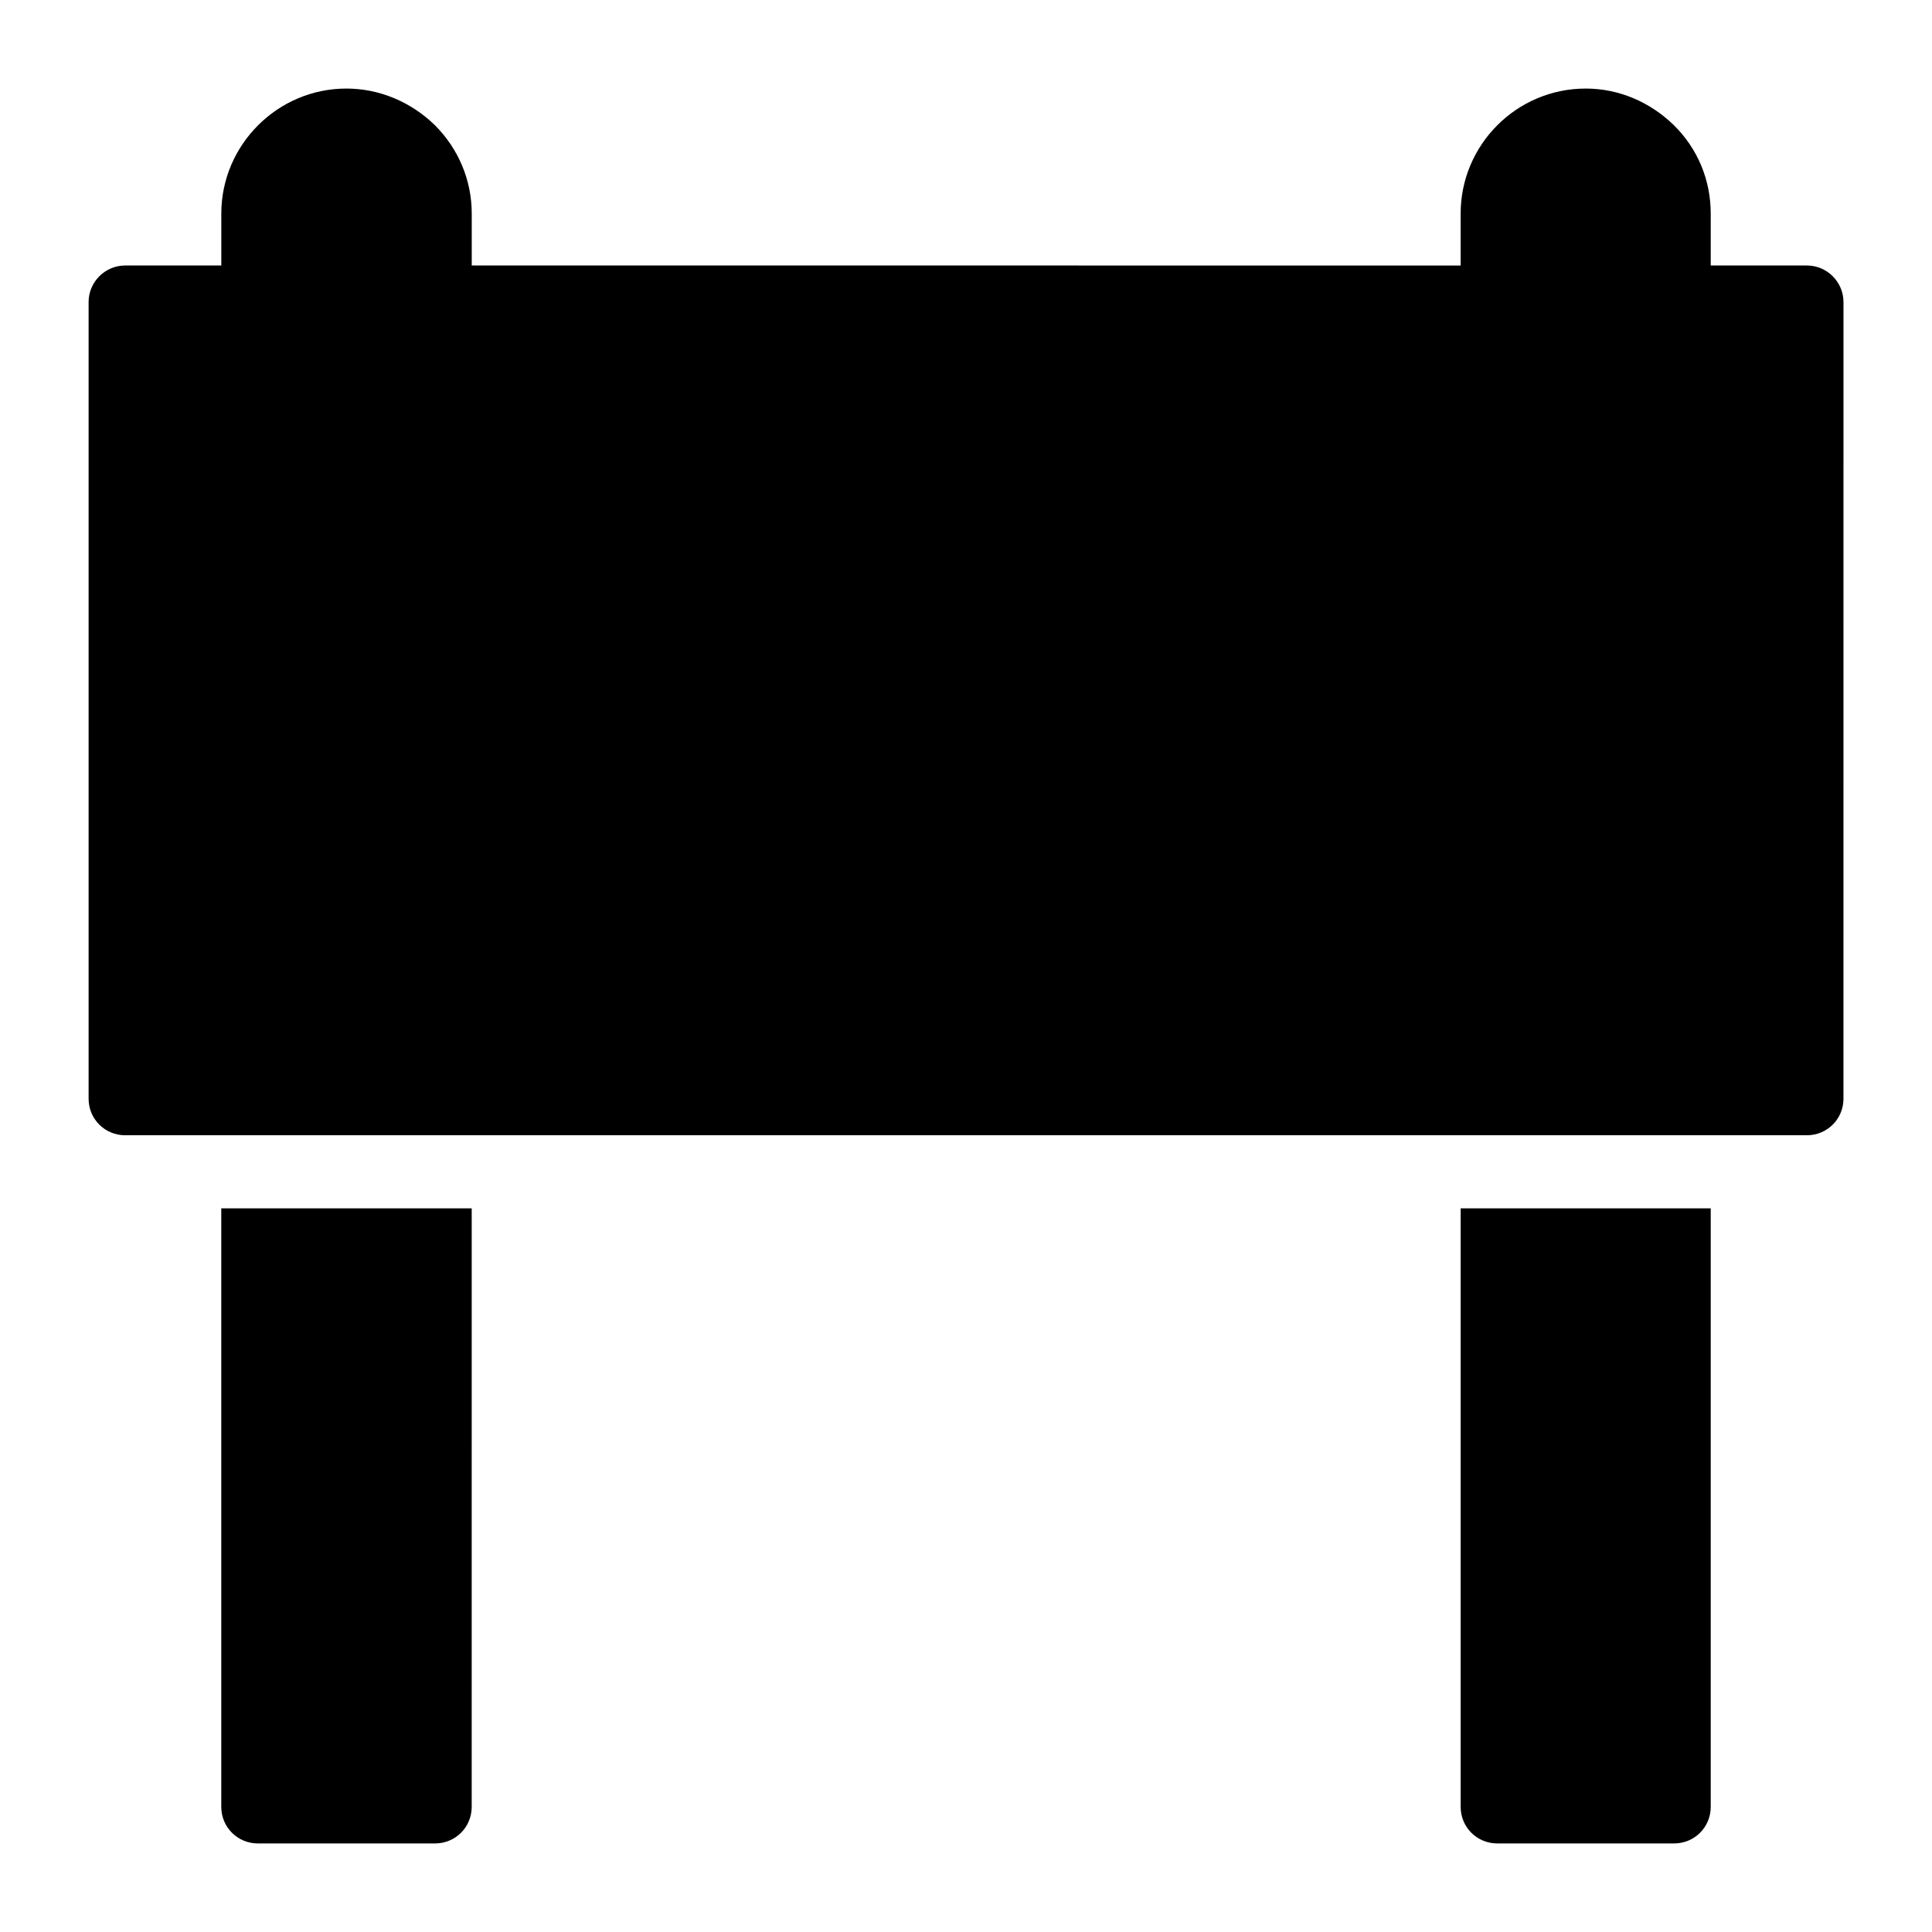
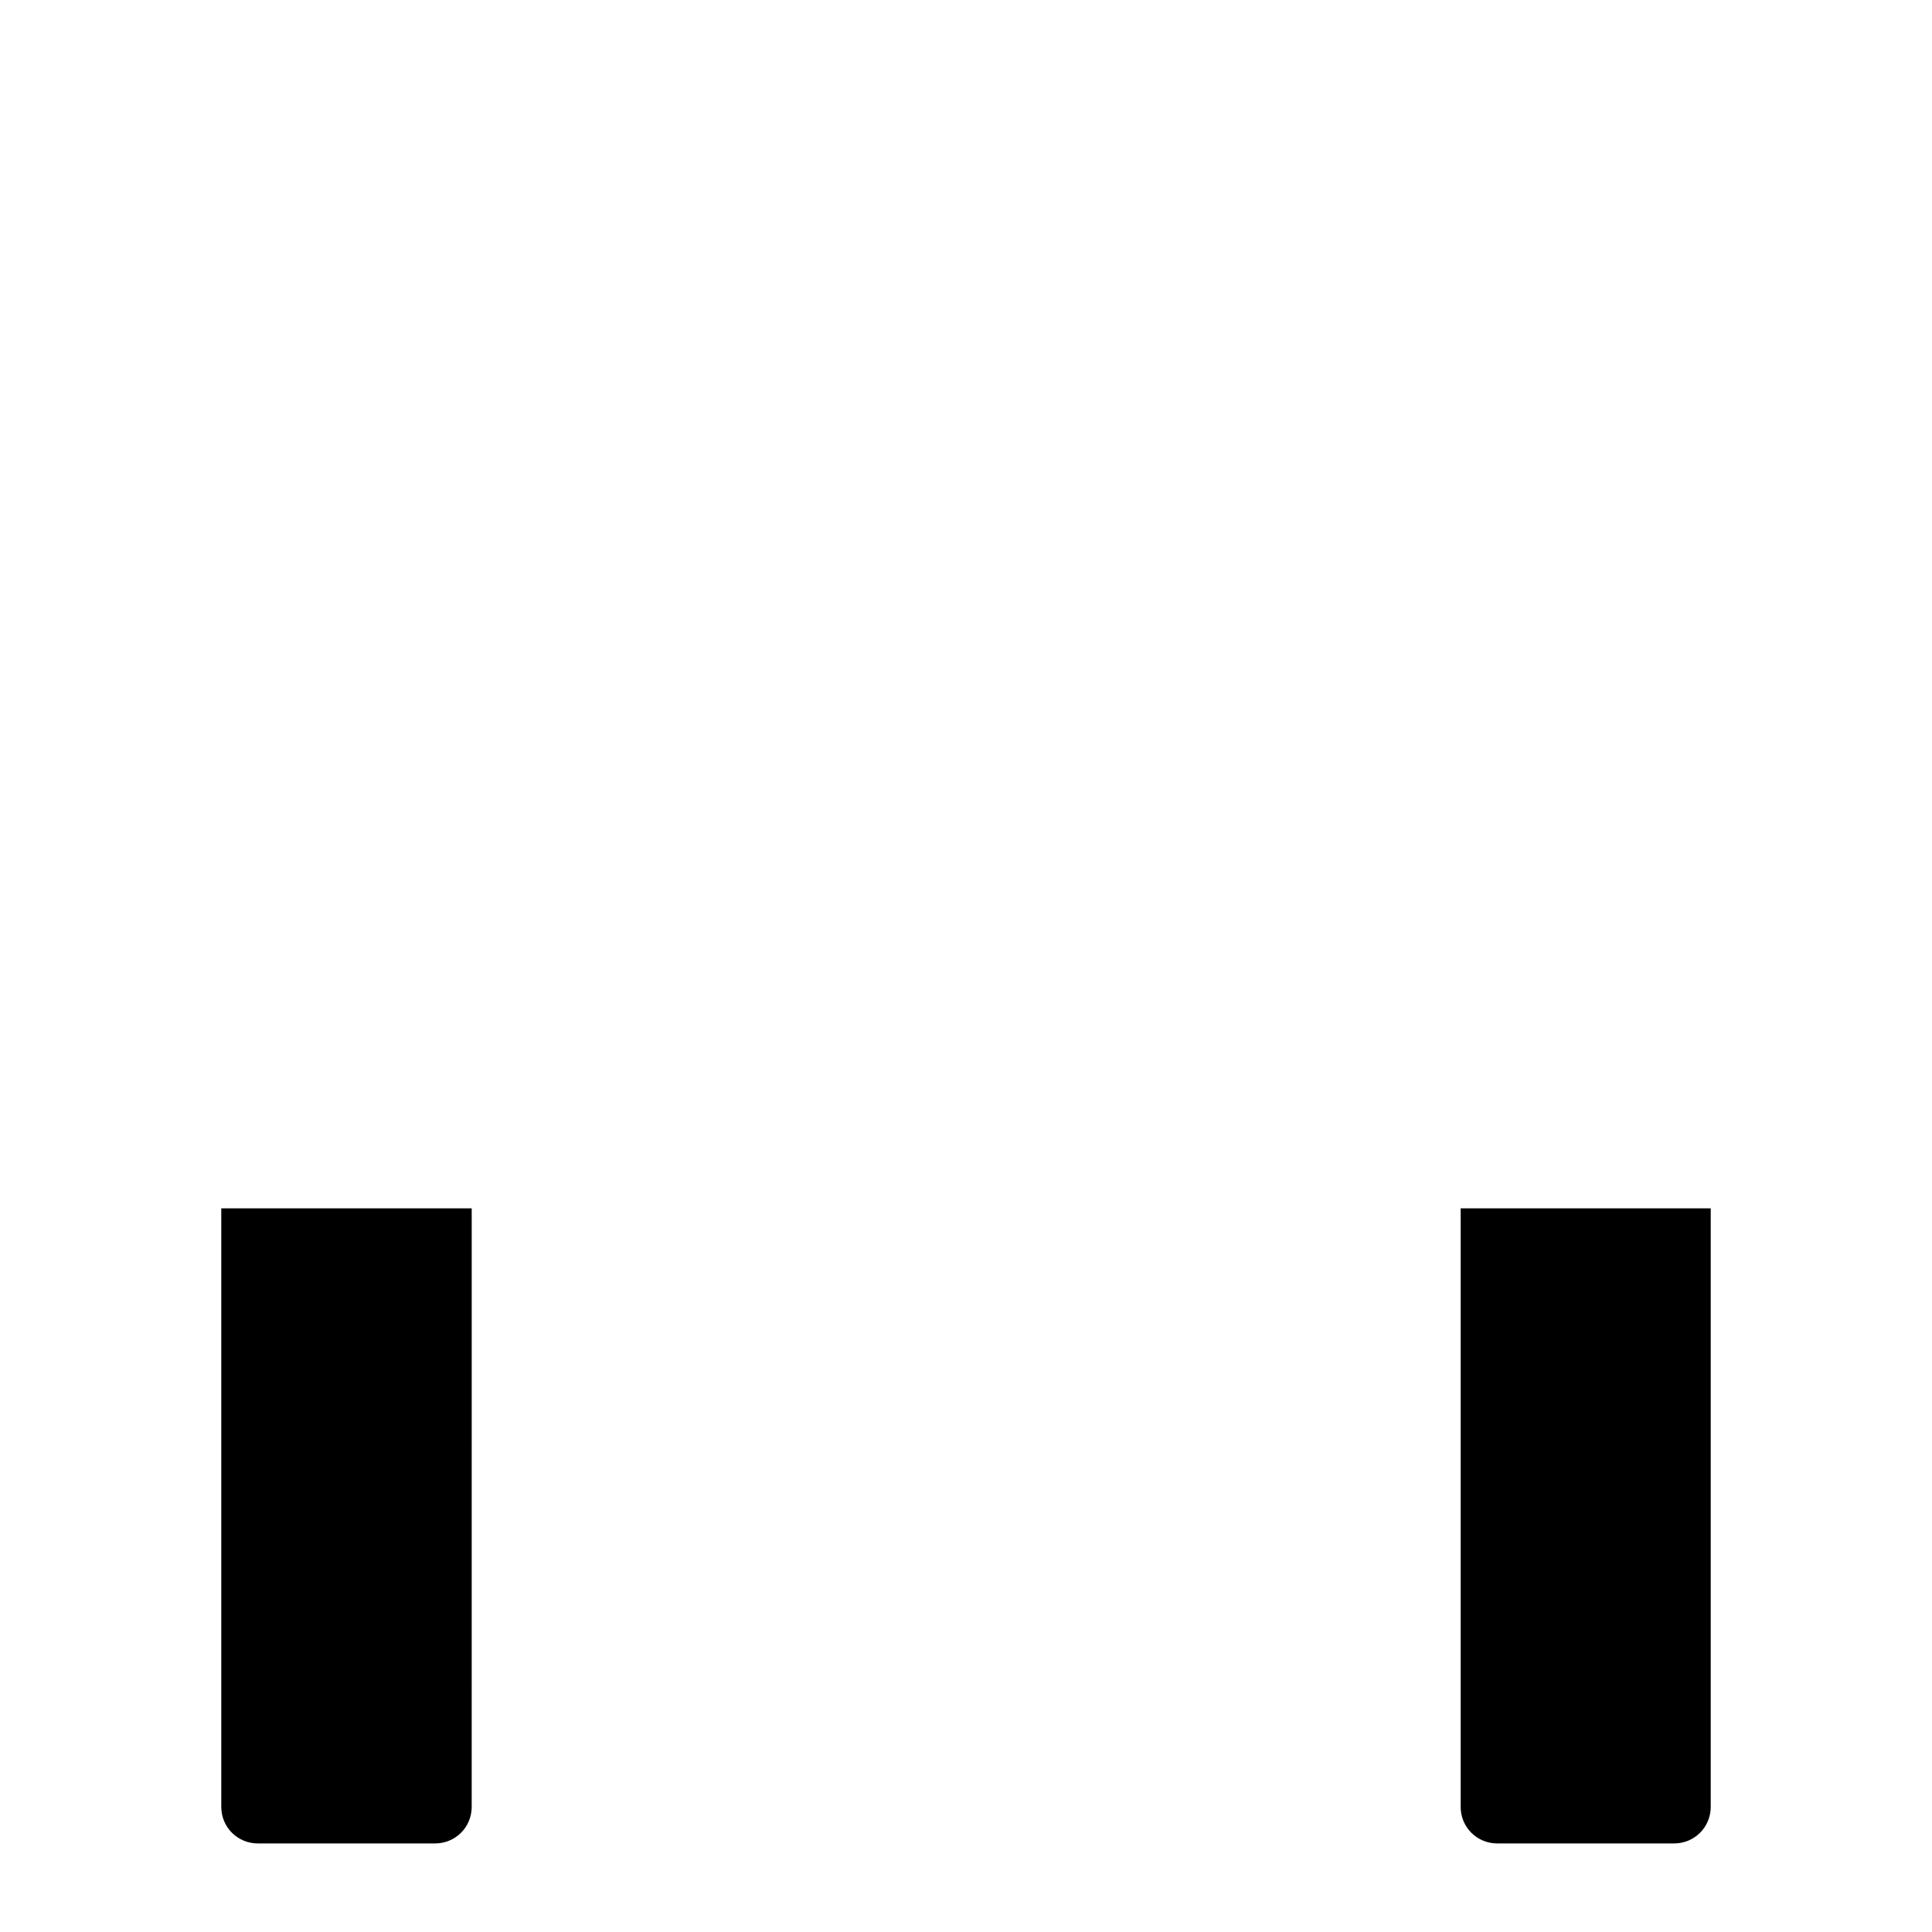
<svg xmlns="http://www.w3.org/2000/svg" fill="#000000" width="800px" height="800px" version="1.1" viewBox="144 144 512 512">
  <g>
-     <path d="m202.64 622.84c0 5.426 4.359 9.688 9.688 9.688h46.988c5.328 0 9.688-4.262 9.688-9.688l0.004-158.61h-66.367z" />
+     <path d="m202.64 622.84c0 5.426 4.359 9.688 9.688 9.688h46.988c5.328 0 9.688-4.262 9.688-9.688l0.004-158.61h-66.367" />
    <path d="m531.09 622.84c0 5.426 4.359 9.688 9.688 9.688h46.895c5.328 0 9.688-4.262 9.688-9.688v-158.61h-66.27z" />
-     <path d="m622.84 214.36h-25.48v-13.758c0-8.816-3.391-17.148-9.785-23.445-6.394-6.199-14.629-9.688-23.352-9.688-18.312 0-33.137 14.922-33.137 33.137v13.758l-262.07-0.004v-13.758c0-8.816-3.488-17.148-9.785-23.445-6.394-6.199-14.727-9.688-23.445-9.688-18.215 0-33.137 14.918-33.137 33.133v13.758h-25.48c-5.328 0-9.688 4.359-9.688 9.688v211.12c0 5.426 4.359 9.688 9.688 9.688h445.68c5.328 0 9.688-4.262 9.688-9.688l0.004-211.12c0-5.328-4.363-9.688-9.691-9.688z" />
  </g>
</svg>